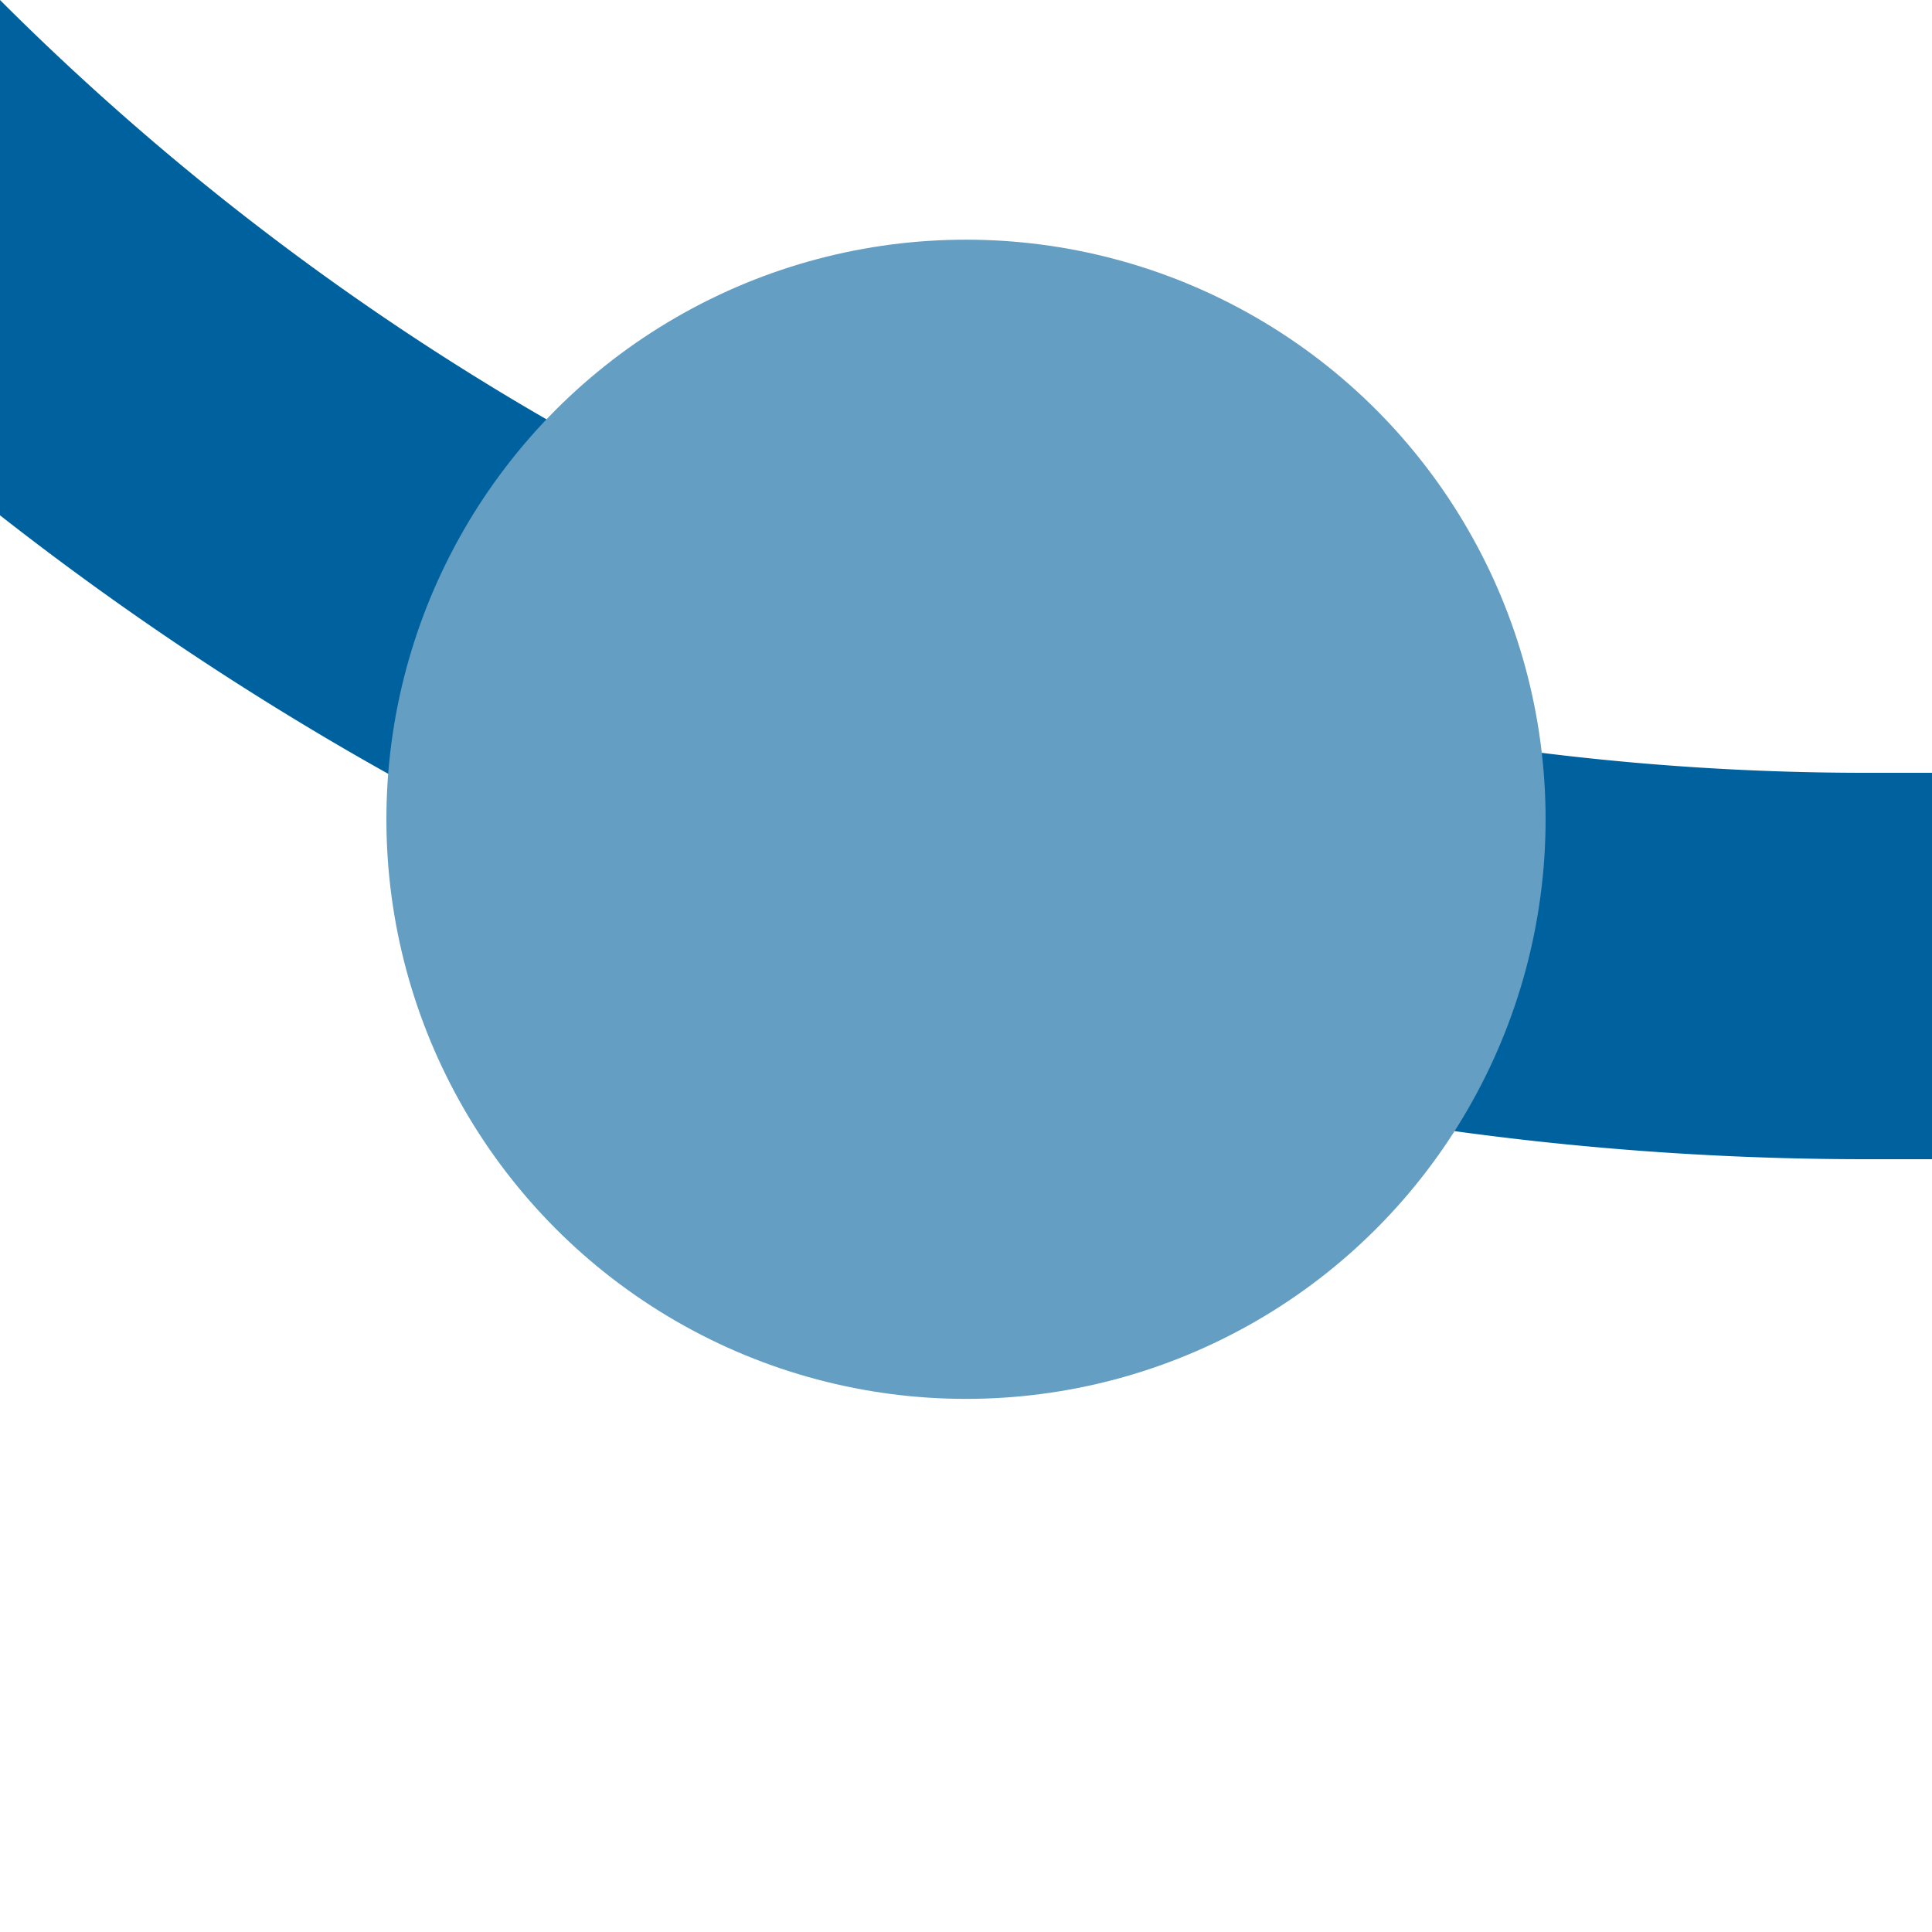
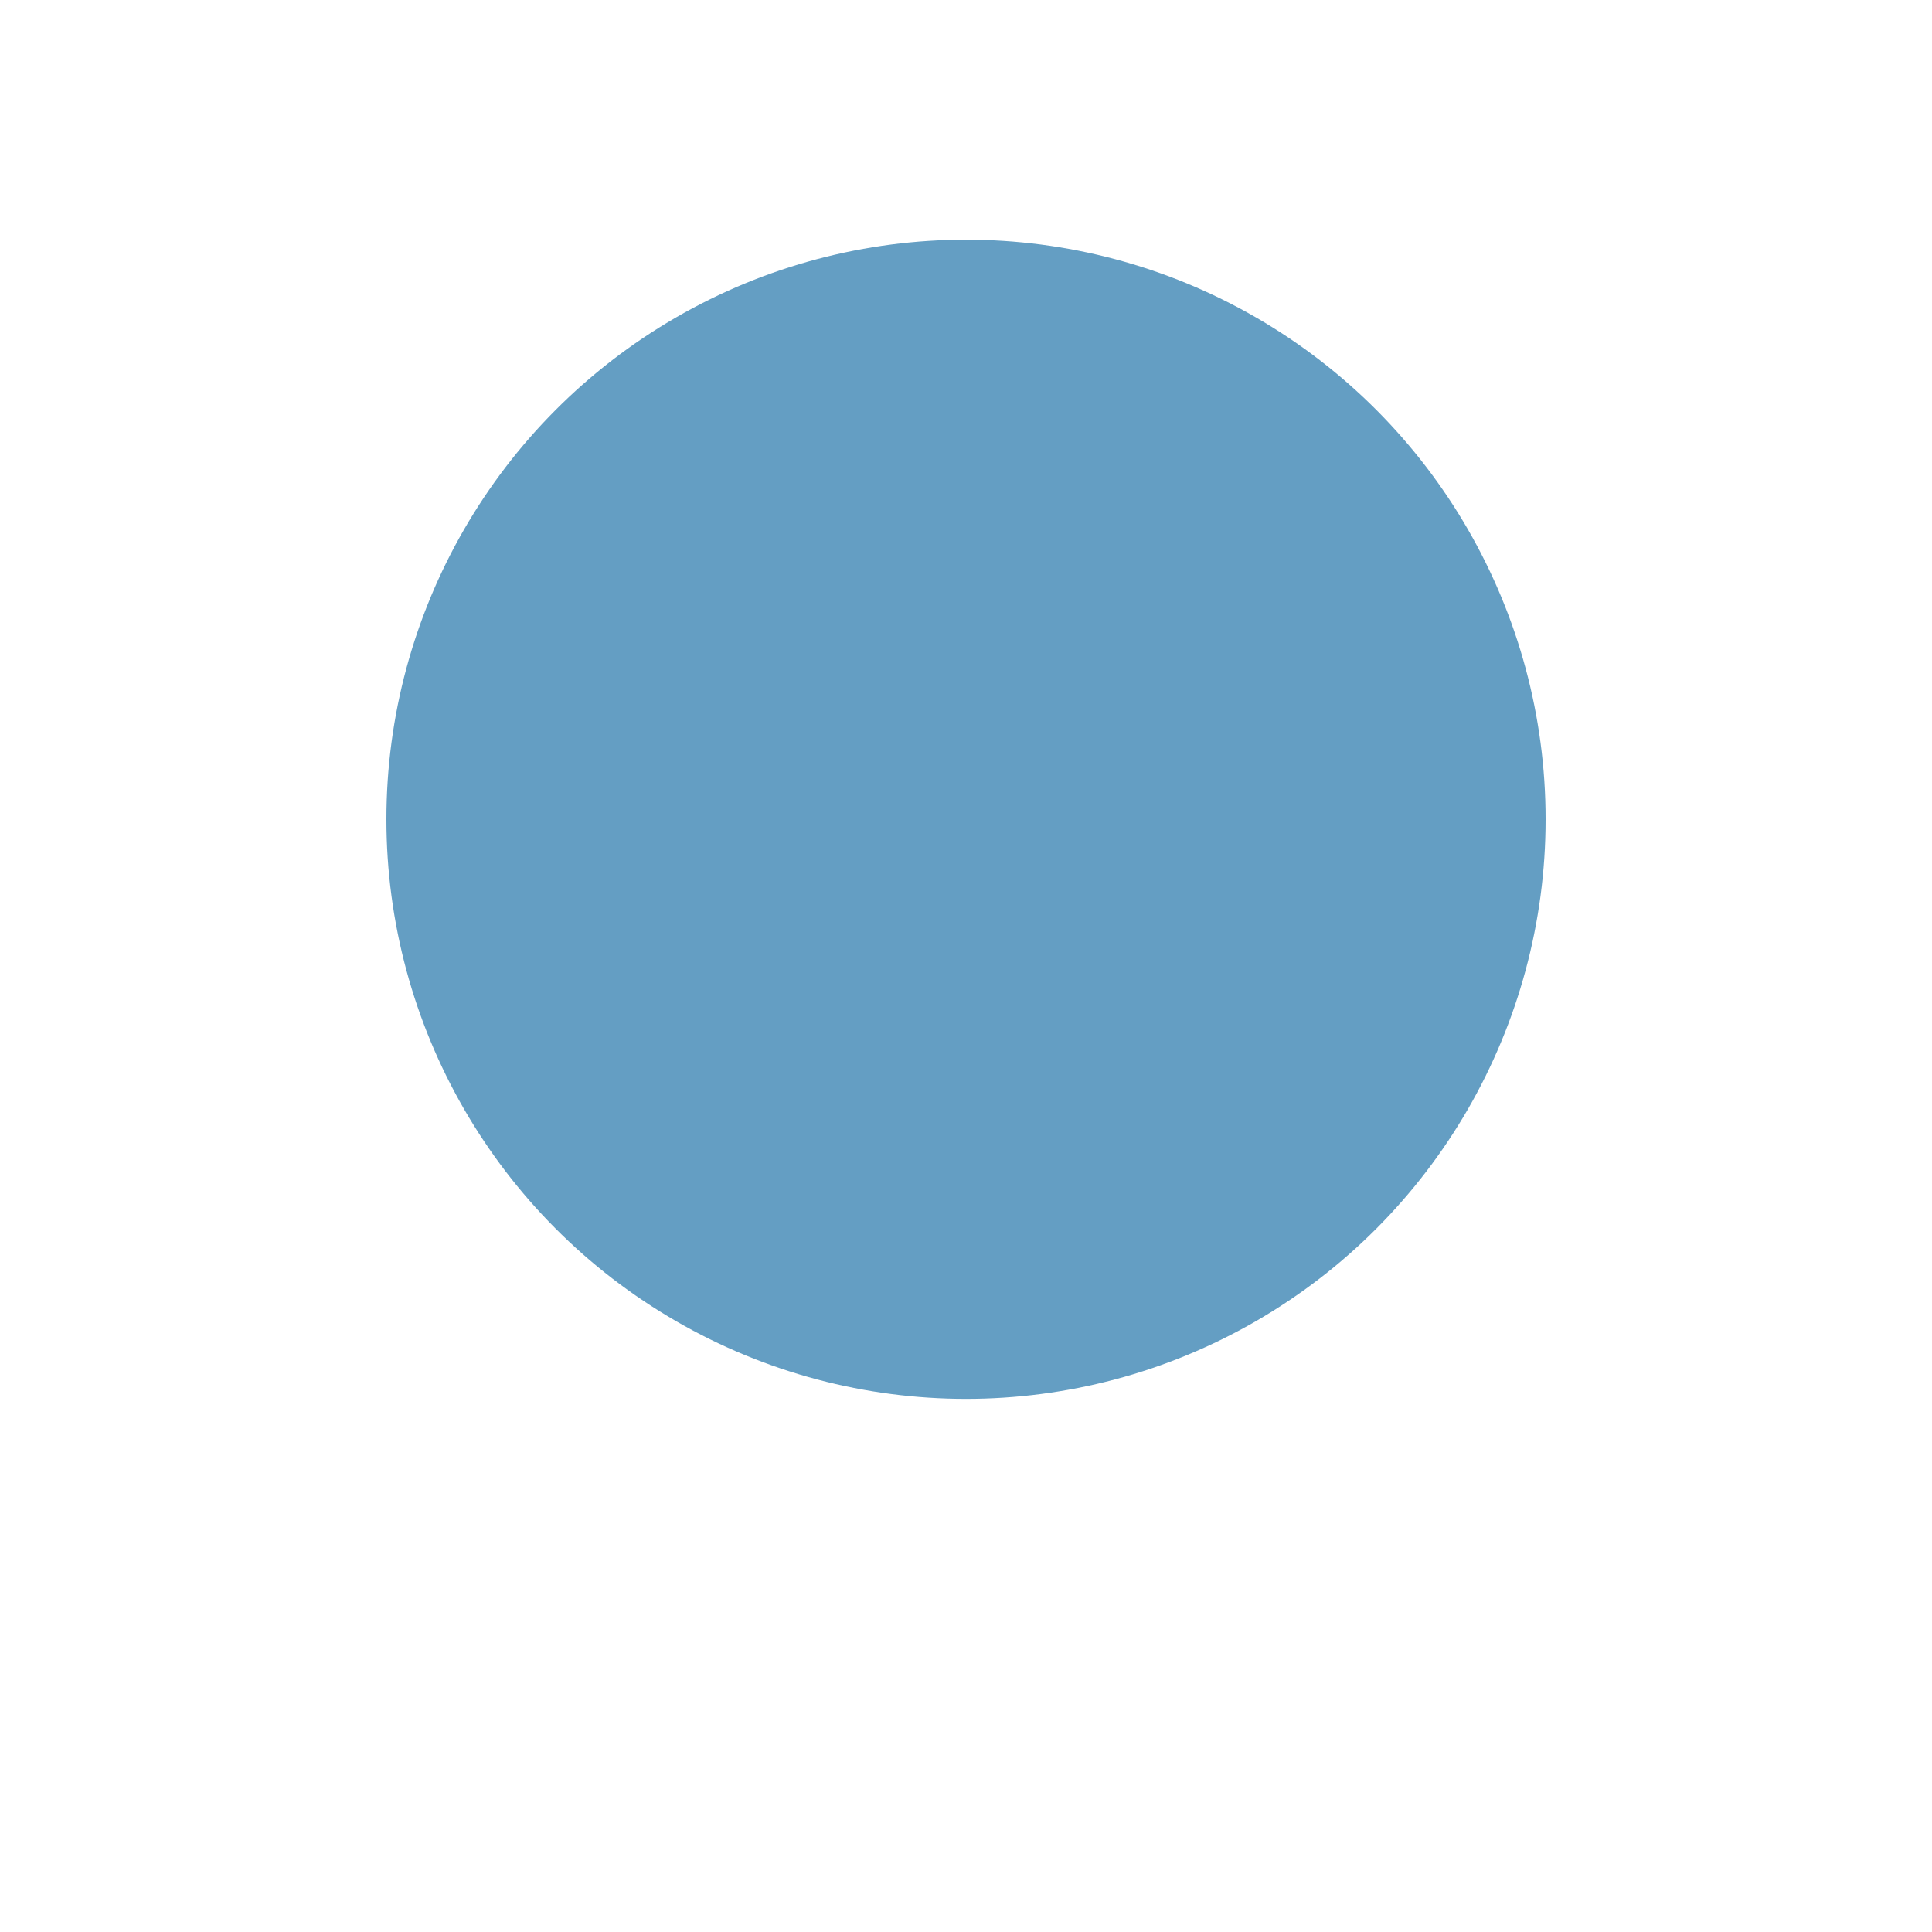
<svg xmlns="http://www.w3.org/2000/svg" width="500" height="500">
  <title>ekBHFl+4 denim</title>
-   <path stroke="#00619F" d="M -250,-482.84 A 732.84,732.84 0 0 0 482.84,250 H 500" stroke-width="100" fill="none" />
  <circle fill="#649EC3" cx="250" cy="212.03" r="150" />
</svg>